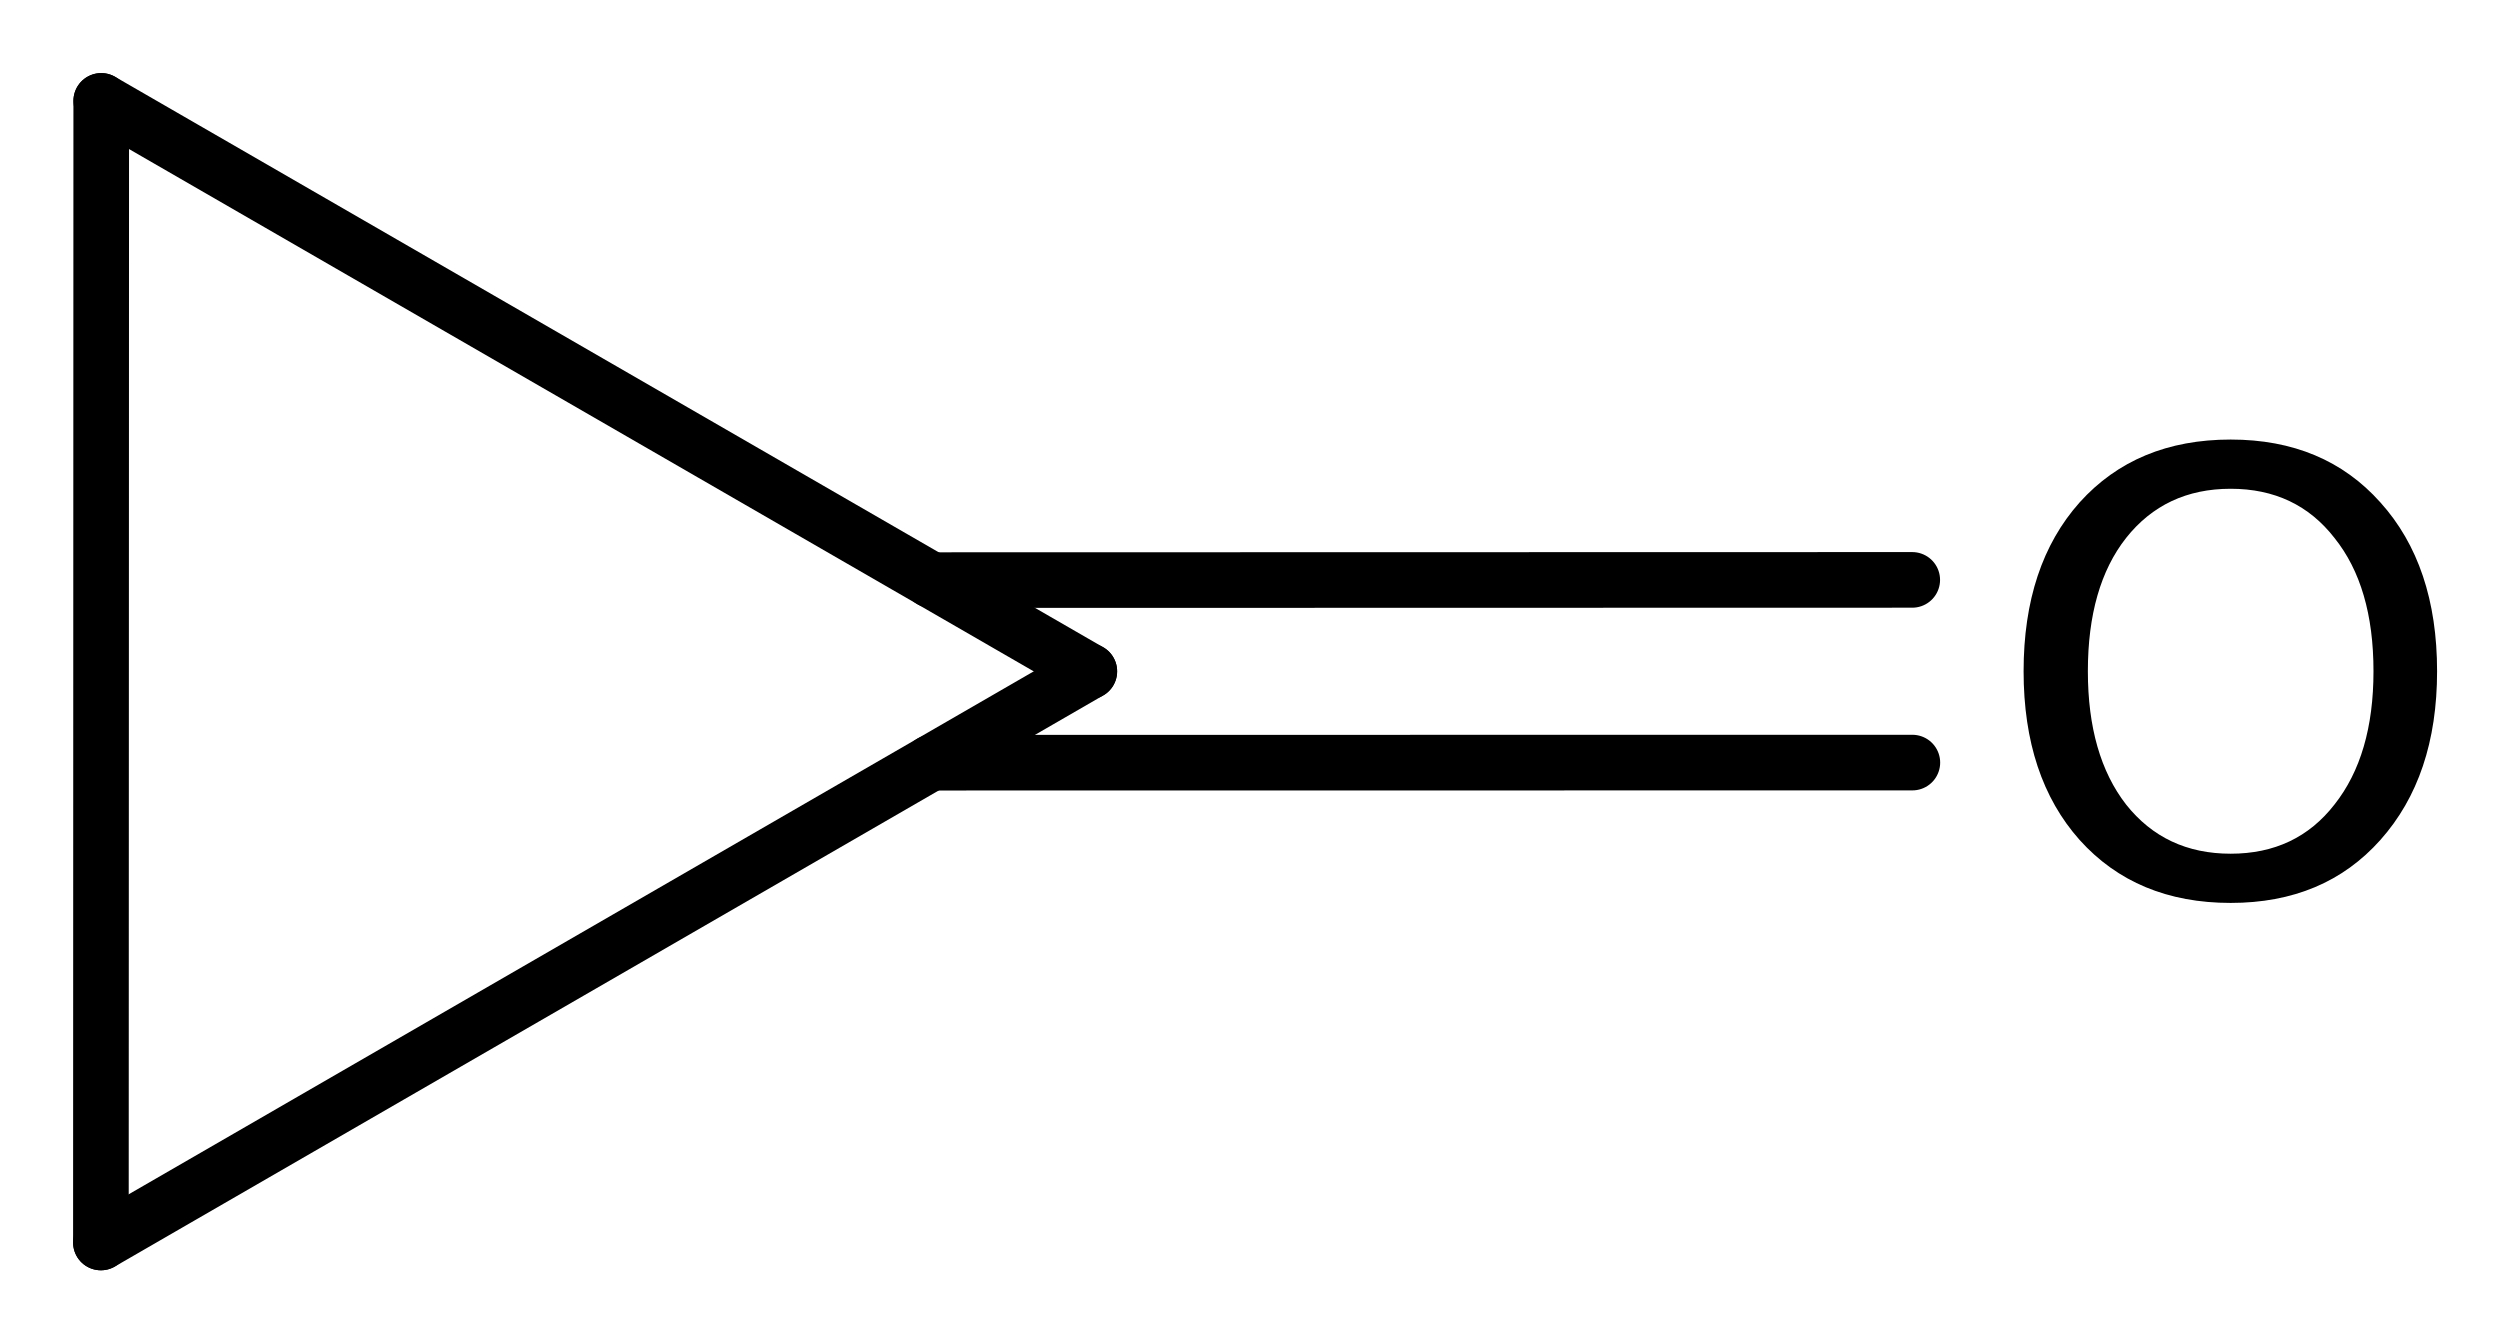
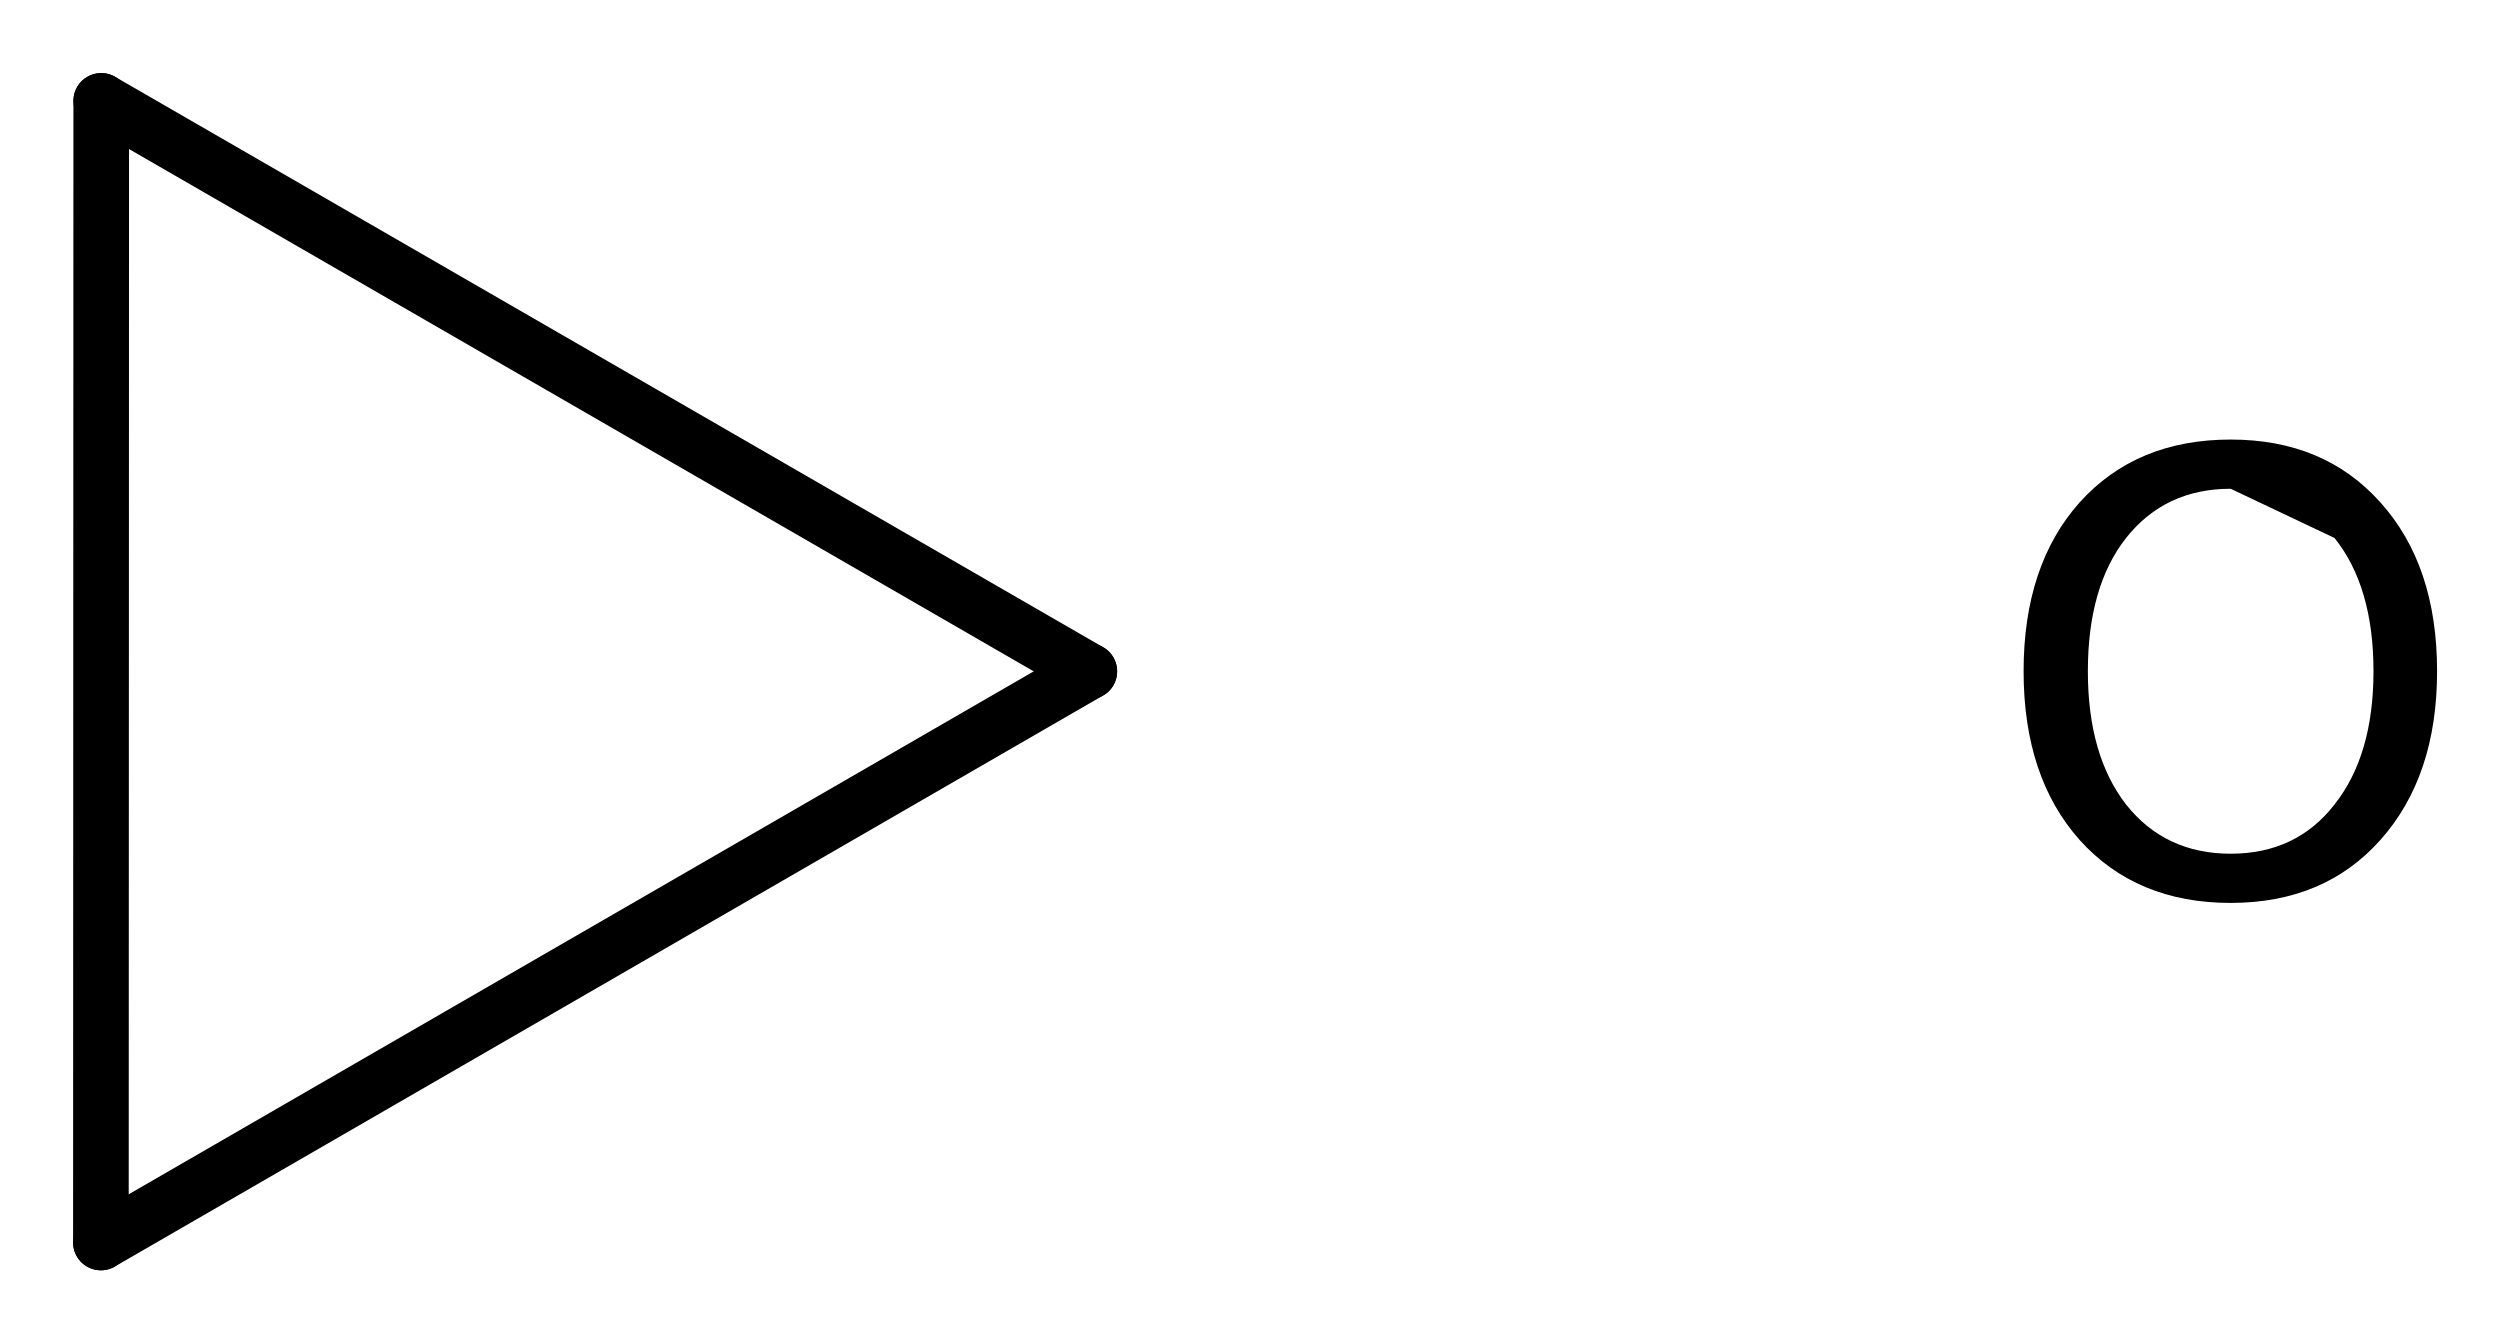
<svg xmlns="http://www.w3.org/2000/svg" version="1.2" width="22.25mm" height="11.956mm" viewBox="0 0 22.25 11.956">
  <desc>Generated by the Chemistry Development Kit (http://github.com/cdk)</desc>
  <g stroke-linecap="round" stroke-linejoin="round" stroke="#000000" stroke-width=".495" fill="#000000">
    <rect x=".0" y=".0" width="23.0" height="12.0" fill="#FFFFFF" stroke="none" />
    <g id="mol1" class="mol">
      <line id="mol1bnd1" class="bond" x1=".898" y1="11.058" x2=".901" y2=".898" />
      <line id="mol1bnd2" class="bond" x1=".901" y1=".898" x2="9.695" y2="5.975" />
      <line id="mol1bnd3" class="bond" x1=".898" y1="11.058" x2="9.695" y2="5.975" />
      <g id="mol1bnd4" class="bond">
-         <line x1="8.288" y1="5.163" x2="17.019" y2="5.161" />
-         <line x1="8.288" y1="6.788" x2="17.02" y2="6.787" />
-       </g>
-       <path id="mol1atm4" class="atom" d="M19.853 4.35q-.584 -.0 -.931 .438q-.34 .432 -.34 1.186q-.0 .748 .34 1.186q.347 .438 .931 .438q.584 -.0 .924 -.438q.347 -.438 .347 -1.186q-.0 -.754 -.347 -1.186q-.34 -.438 -.924 -.438zM19.853 3.912q.833 -.0 1.332 .559q.505 .56 .505 1.503q-.0 .936 -.505 1.502q-.499 .56 -1.332 .56q-.84 -.0 -1.344 -.56q-.499 -.56 -.499 -1.502q-.0 -.943 .499 -1.503q.504 -.559 1.344 -.559z" stroke="none" />
+         </g>
+       <path id="mol1atm4" class="atom" d="M19.853 4.35q-.584 -.0 -.931 .438q-.34 .432 -.34 1.186q-.0 .748 .34 1.186q.347 .438 .931 .438q.584 -.0 .924 -.438q.347 -.438 .347 -1.186q-.0 -.754 -.347 -1.186zM19.853 3.912q.833 -.0 1.332 .559q.505 .56 .505 1.503q-.0 .936 -.505 1.502q-.499 .56 -1.332 .56q-.84 -.0 -1.344 -.56q-.499 -.56 -.499 -1.502q-.0 -.943 .499 -1.503q.504 -.559 1.344 -.559z" stroke="none" />
    </g>
  </g>
</svg>